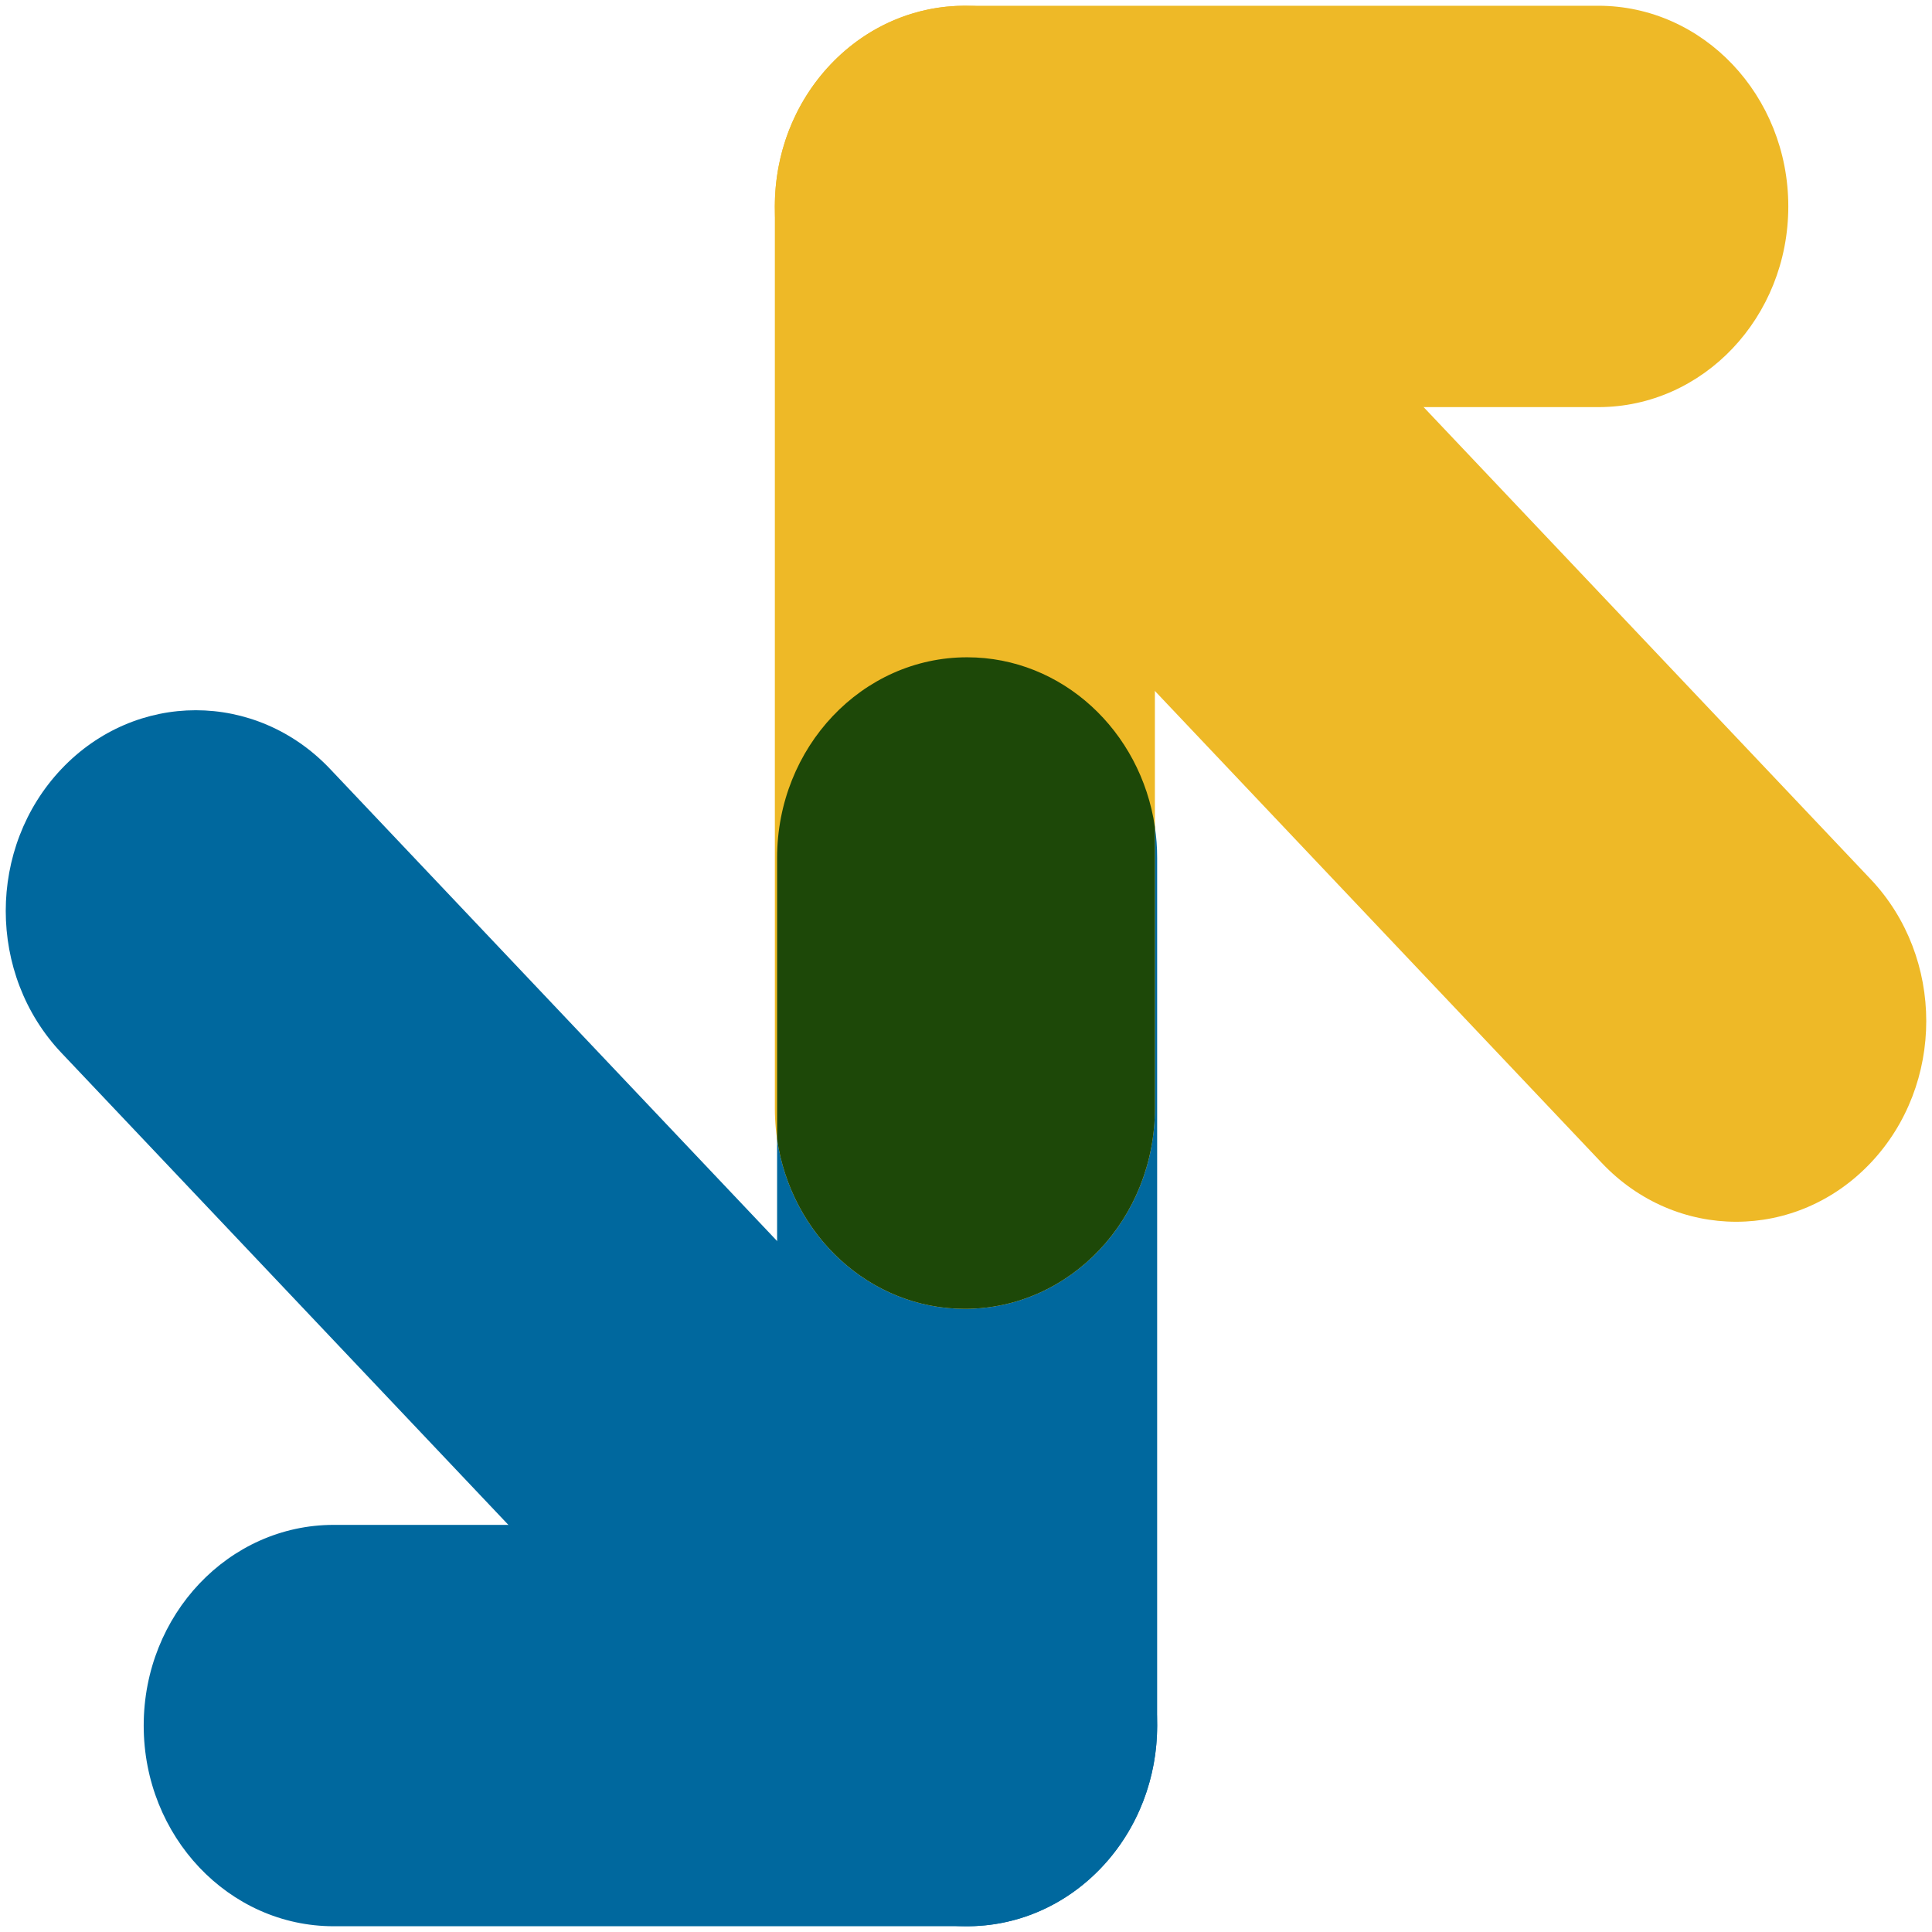
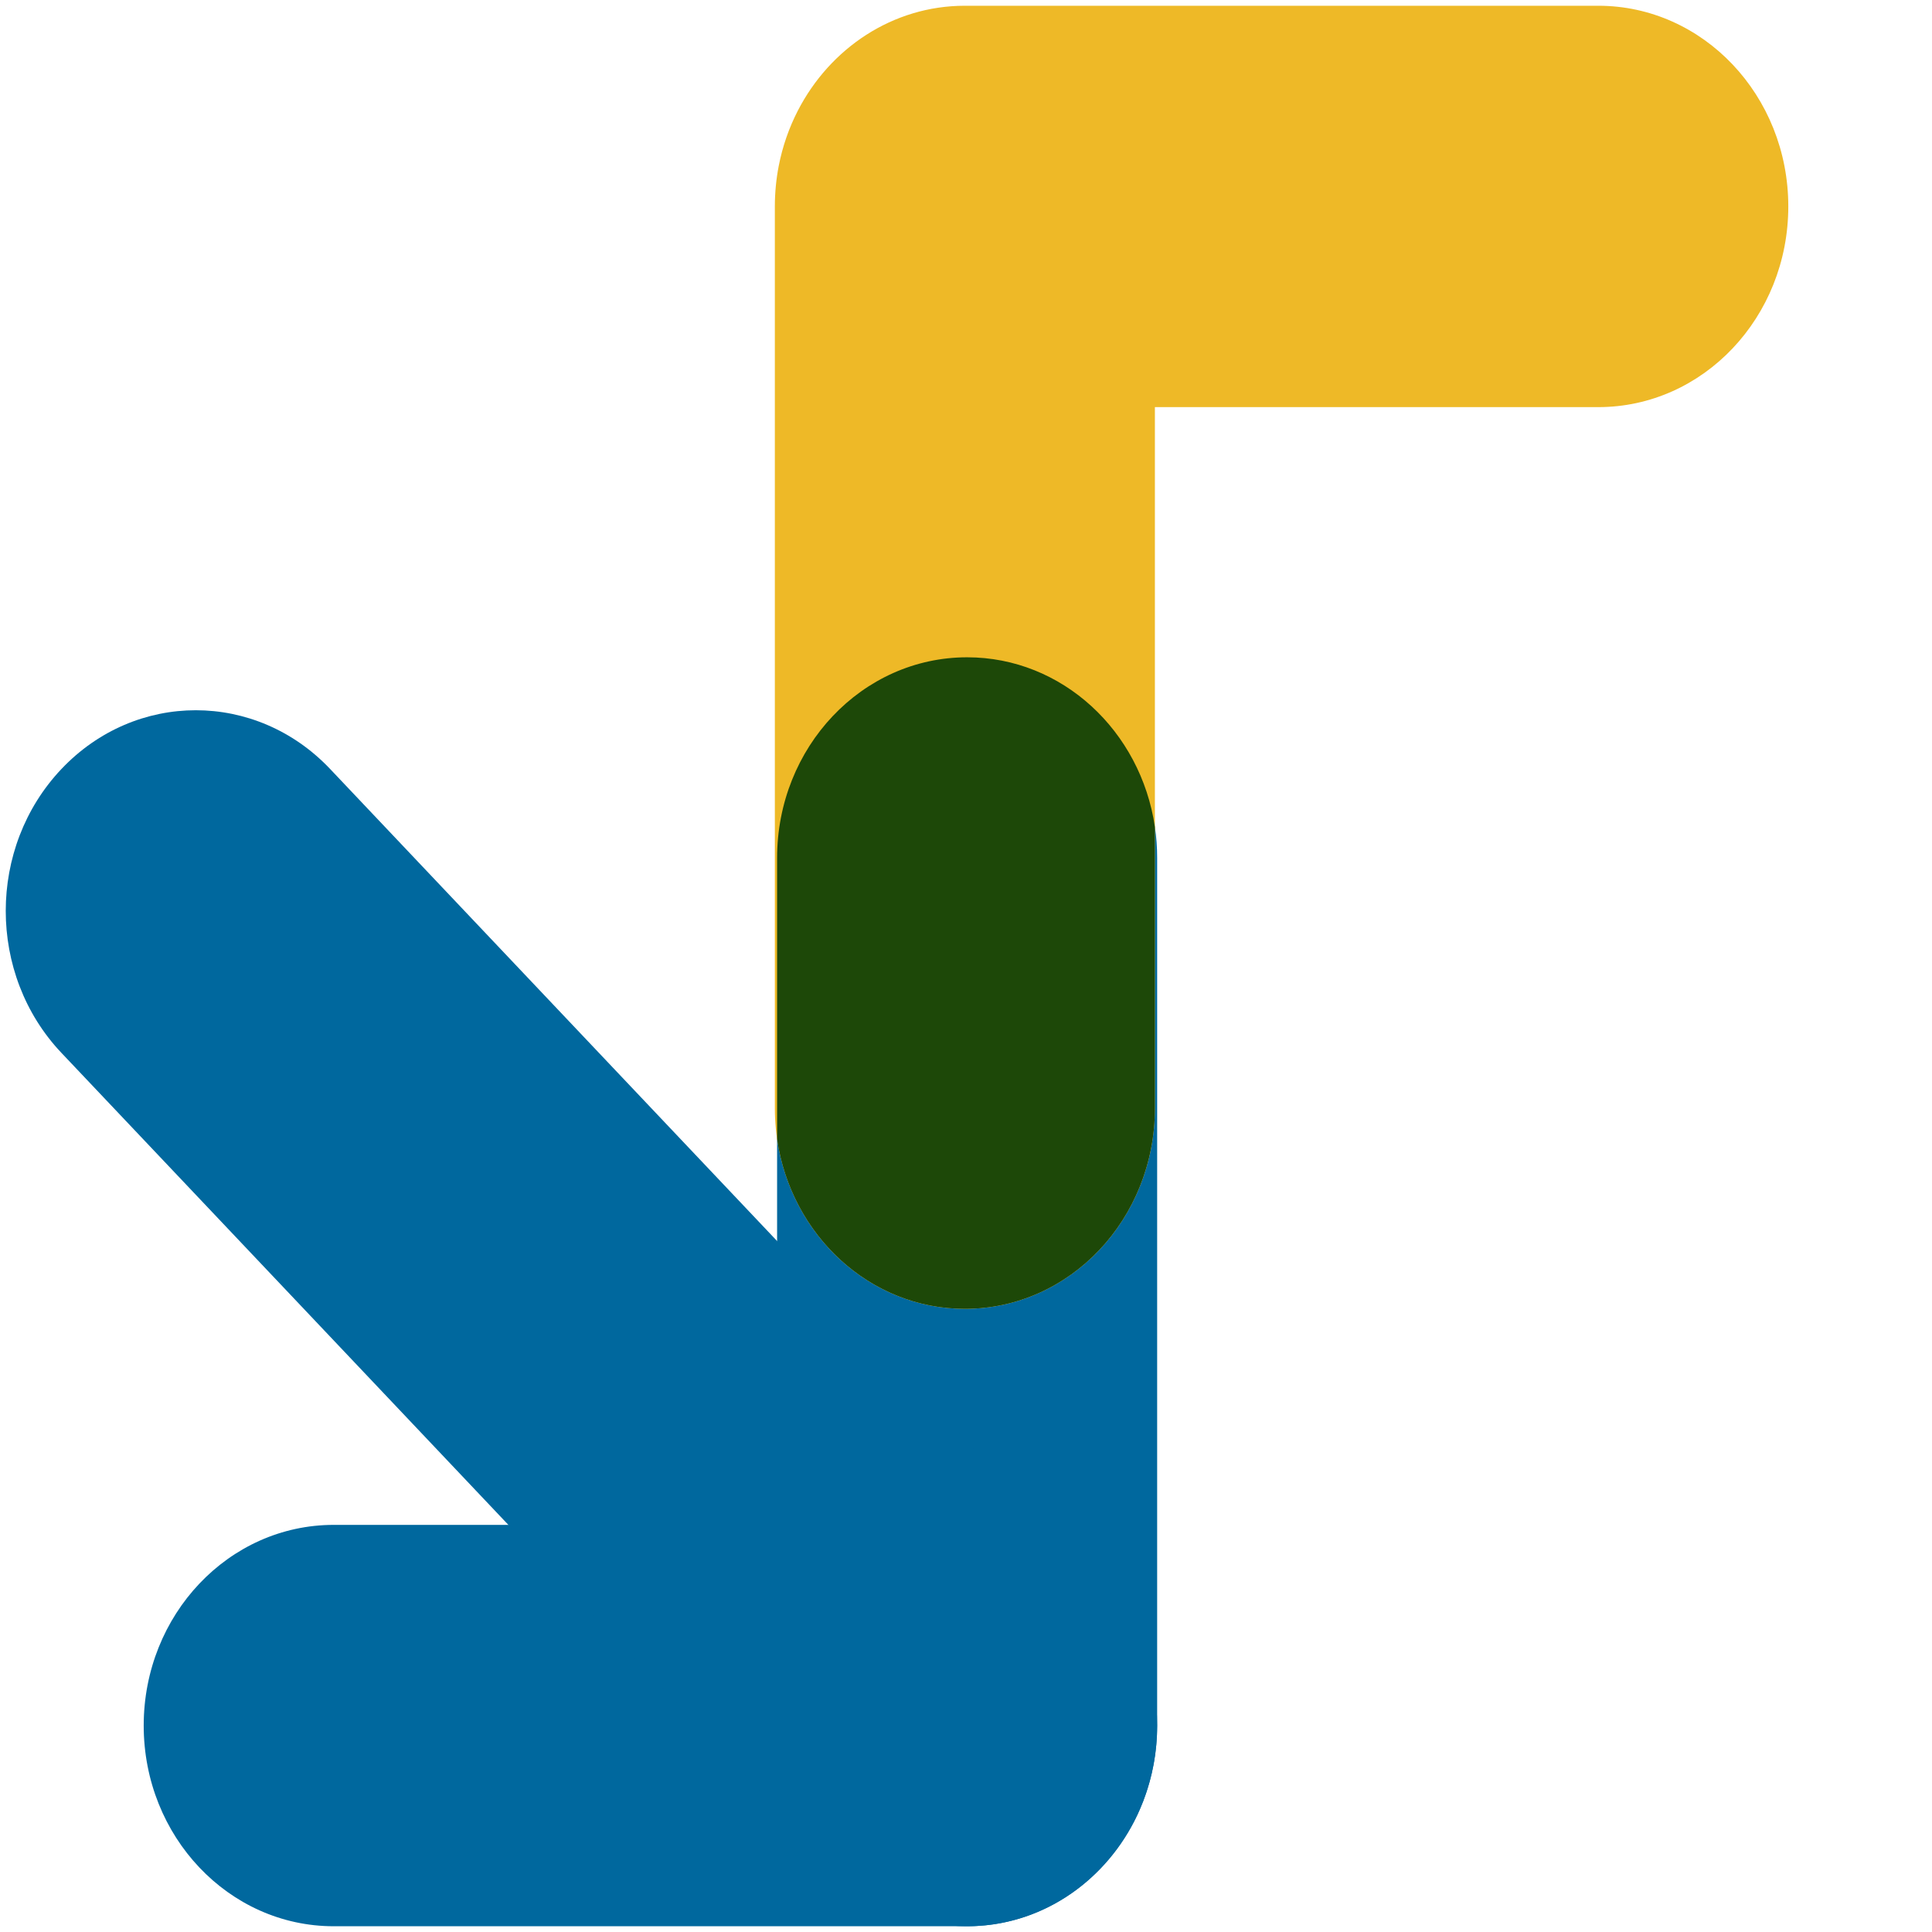
<svg xmlns="http://www.w3.org/2000/svg" version="1.1" id="Layer_1" x="0px" y="0px" viewBox="0 0 84 84" style="enable-background:new 0 0 84 84;" xml:space="preserve">
  <style type="text/css">
	.st0{fill:#EEB927;}
	.st1{fill:#00689E;}
	.st2{fill:#1D4808;}
</style>
  <g>
    <path class="st0" d="M41.951,56.906c4.563,0,8.262-3.907,8.262-8.726V17.701h19.277c4.563,0,8.262-3.907,8.262-8.726   S74.053,0.25,69.49,0.25h-27.539c-3.137,0-5.866,1.847-7.265,4.566c-0.381,0.742-0.664,1.549-0.829,2.401   c-0.055,0.284-0.097,0.573-0.125,0.866c-0.028,0.293-0.043,0.591-0.043,0.892v39.204   C33.688,52.999,37.388,56.906,41.951,56.906" />
-     <path class="st0" d="M47.793,2.806L81.33,38.224c3.227,3.408,3.227,8.932,0,12.34l0,0   c-3.227,3.408-8.458,3.408-11.685,0l-33.537-35.418c-3.227-3.408-3.227-8.932,0-12.34l0,0   C39.335-0.602,44.566-0.602,47.793,2.806z" />
    <path class="st1" d="M50.213,35.952v12.228c0,4.819-3.699,8.726-8.262,8.726c-4.128,0-7.548-3.196-8.164-7.374v16.767   H14.51c-4.563,0-8.262,3.907-8.262,8.726S9.947,83.75,14.51,83.75h27.539c3.137,0,5.866-1.847,7.265-4.566   c0.381-0.742,0.664-1.549,0.829-2.401c0.055-0.284,0.097-0.573,0.125-0.866c0.028-0.293,0.043-0.591,0.043-0.892   V37.304C50.312,36.844,50.278,36.392,50.213,35.952" />
    <path class="st2" d="M42.049,28.578c-4.563,0-8.262,3.907-8.262,8.726V49.532c0.615,4.177,4.036,7.374,8.164,7.374   c4.563,0,8.262-3.907,8.262-8.726V35.952C49.598,31.774,46.177,28.578,42.049,28.578" />
    <path class="st1" d="M36.207,81.194L2.67,45.776c-3.227-3.408-3.227-8.932,0-12.34l0,0   c3.227-3.408,8.458-3.408,11.685,0l33.537,35.418c3.227,3.408,3.227,8.932,0,12.34l0,0   C44.665,84.602,39.434,84.602,36.207,81.194z" />
  </g>
</svg>